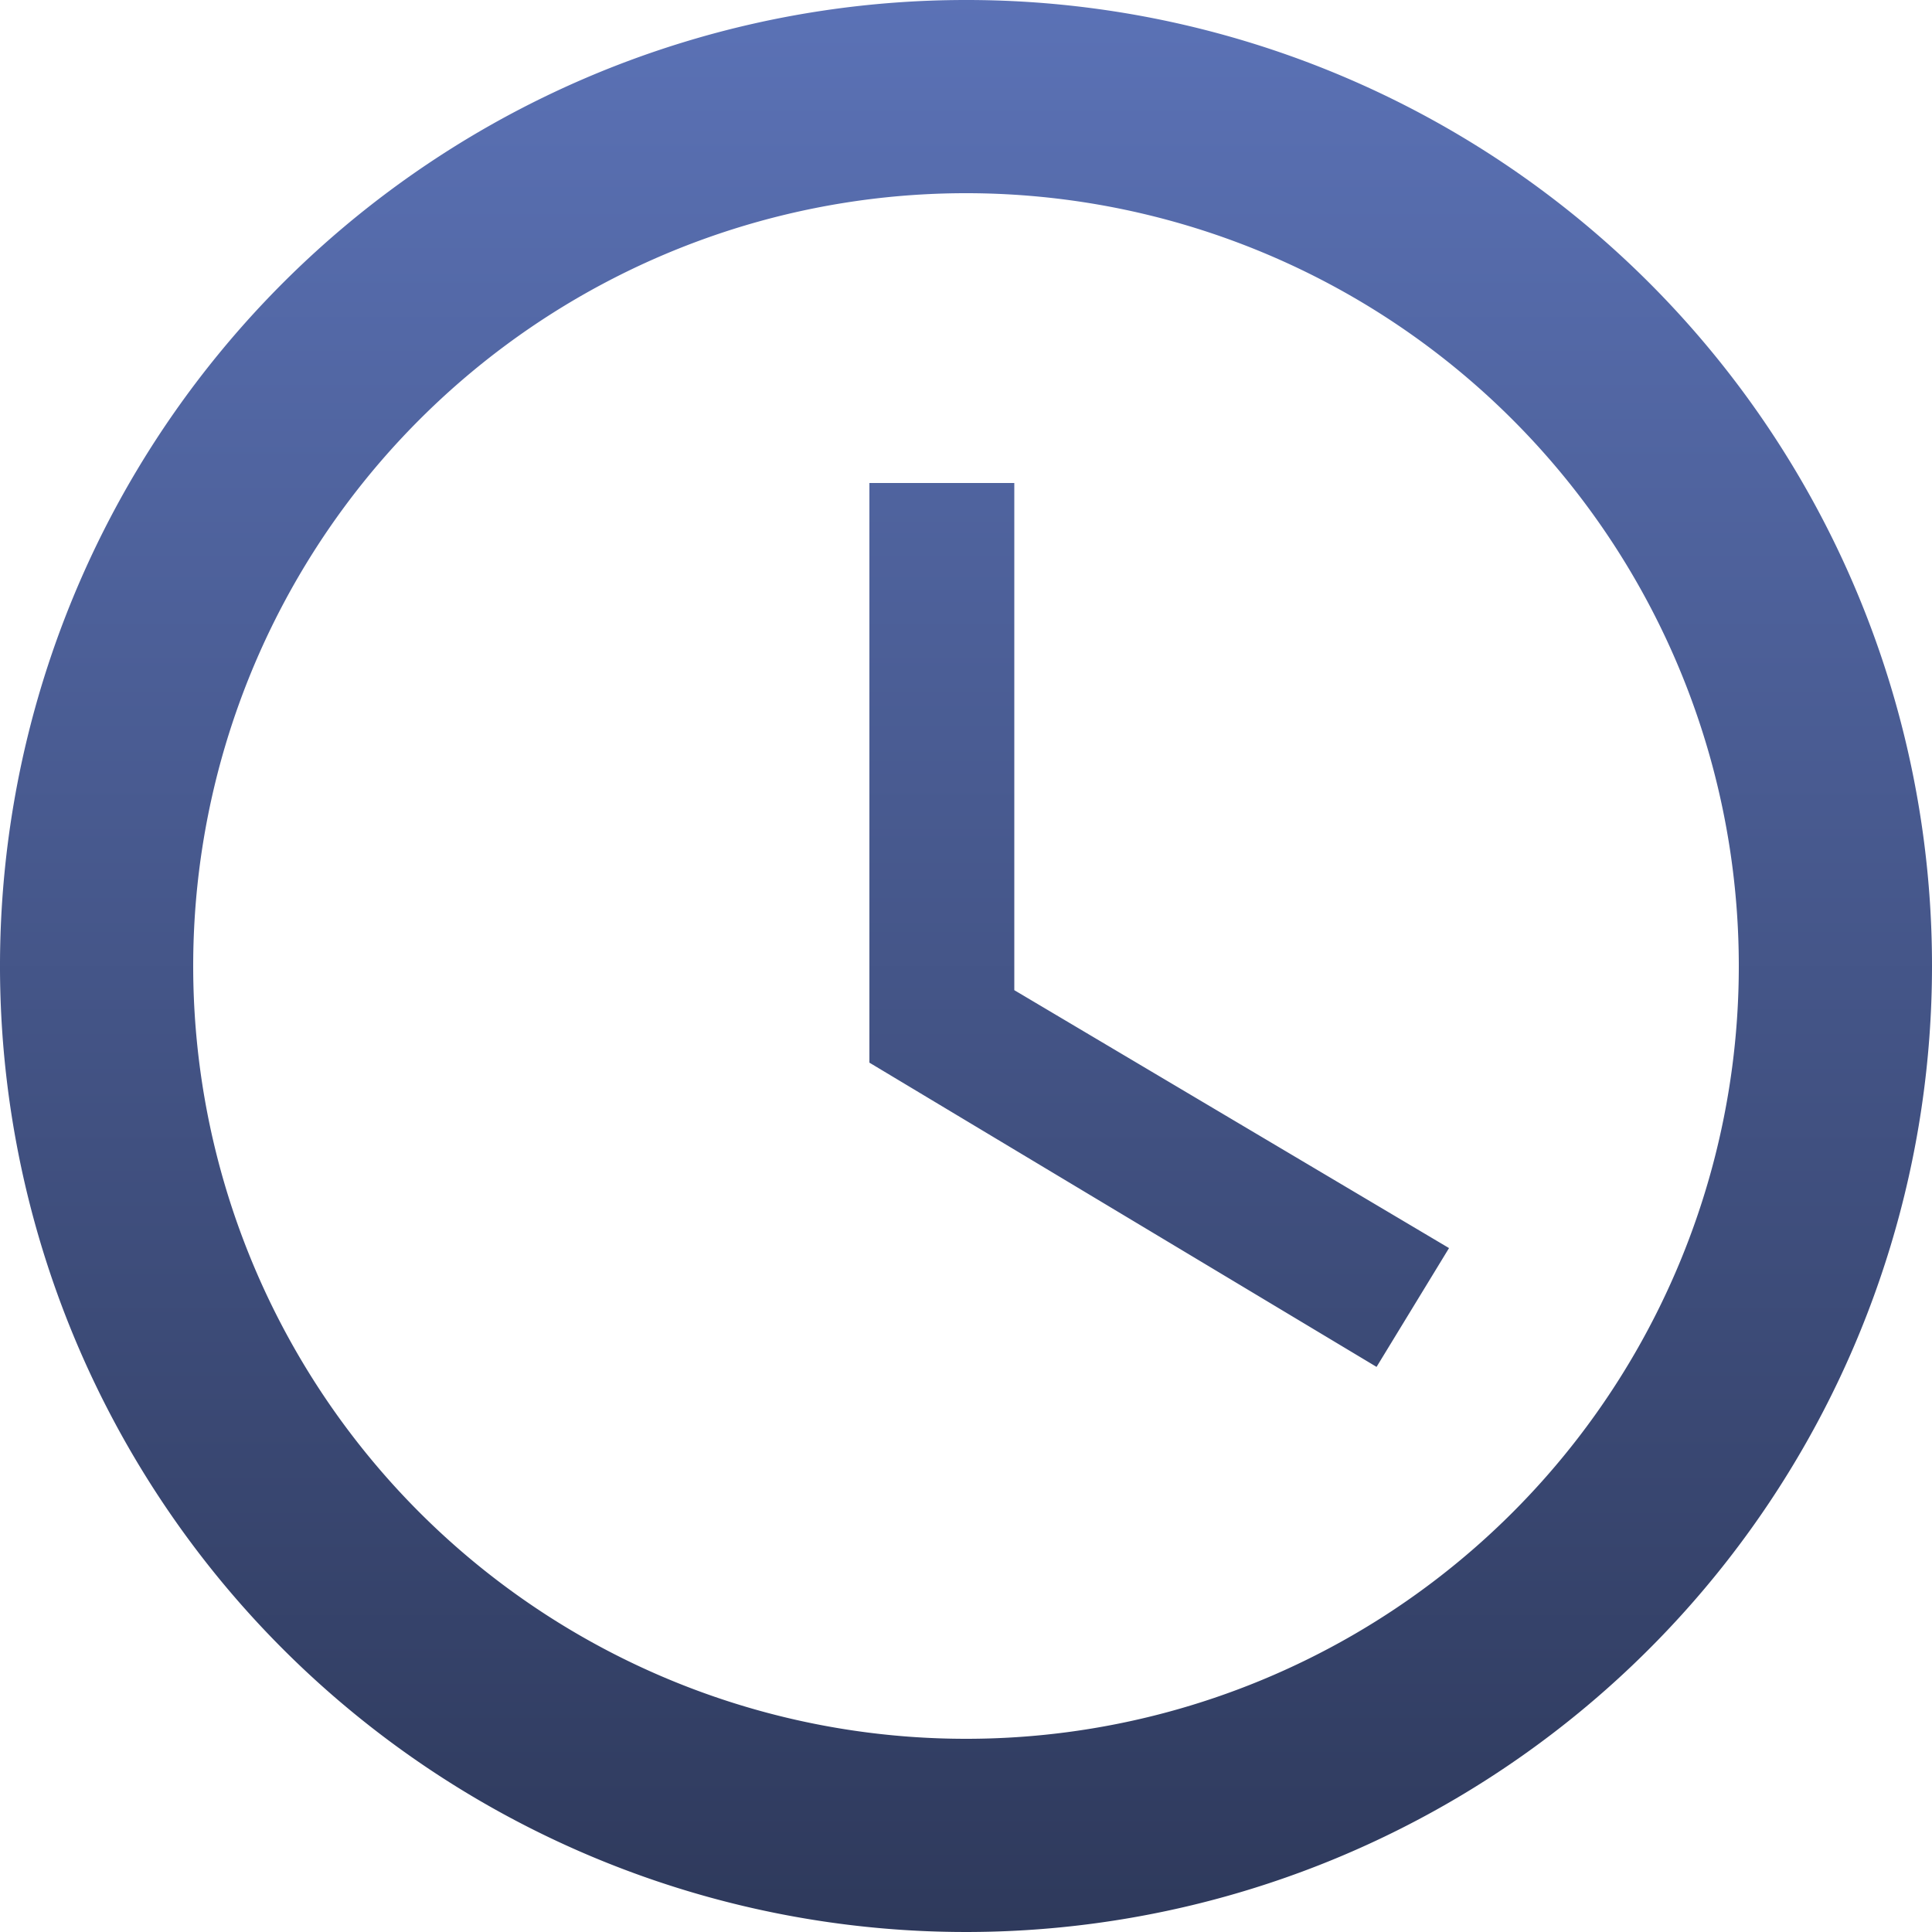
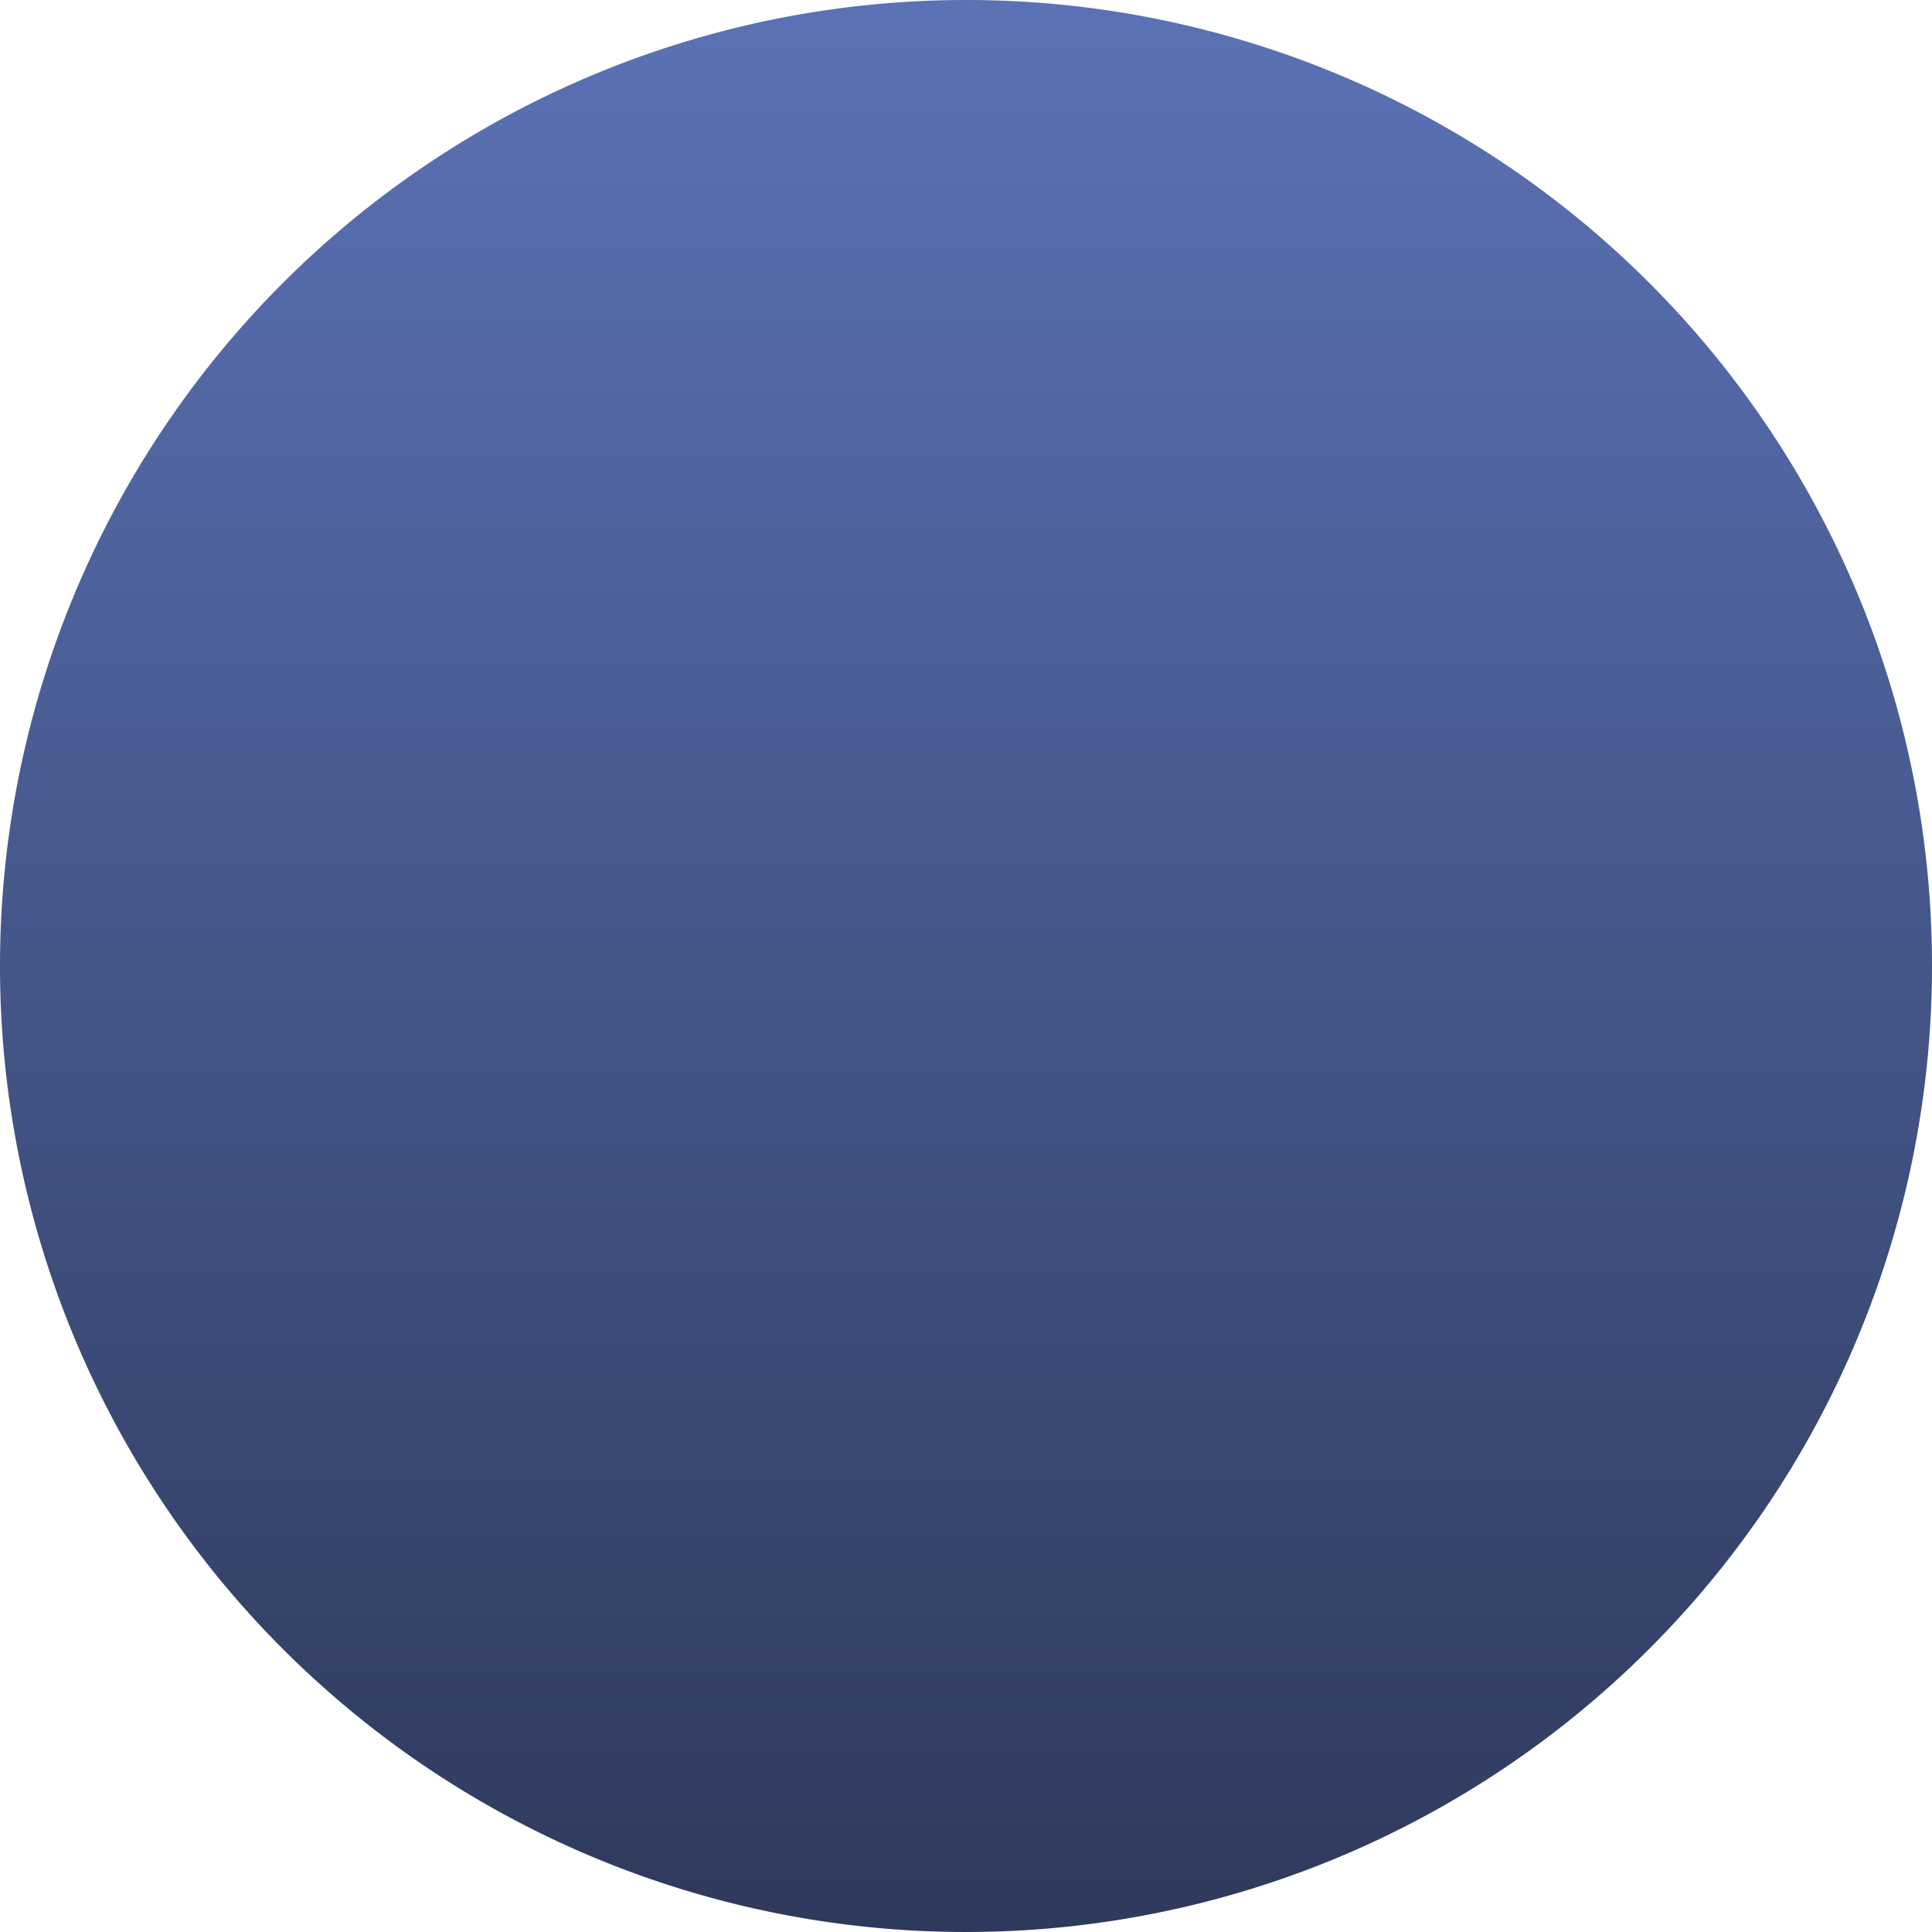
<svg xmlns="http://www.w3.org/2000/svg" width="74.36" height="74.36" viewBox="0 0 74.36 74.36">
  <defs>
    <linearGradient id="linear-gradient" x1="0.5" x2="0.5" y2="1" gradientUnits="objectBoundingBox">
      <stop offset="0" stop-color="#5b72b6" />
      <stop offset="1" stop-color="#2e395b" />
    </linearGradient>
  </defs>
-   <path id="Icon_material-access-time" data-name="Icon material-access-time" d="M40.143,3A37.18,37.18,0,1,0,77.36,40.18,37.162,37.162,0,0,0,40.143,3Zm.037,66.924A29.744,29.744,0,1,1,69.924,40.18,29.736,29.736,0,0,1,40.18,69.924ZM42.039,21.59H36.462V43.9L55.982,55.61l2.789-4.573L42.039,41.11Z" transform="translate(-3 -3)" fill="url(#linear-gradient)" />
+   <path id="Icon_material-access-time" data-name="Icon material-access-time" d="M40.143,3A37.18,37.18,0,1,0,77.36,40.18,37.162,37.162,0,0,0,40.143,3Zm.037,66.924ZM42.039,21.59H36.462V43.9L55.982,55.61l2.789-4.573L42.039,41.11Z" transform="translate(-3 -3)" fill="url(#linear-gradient)" />
</svg>